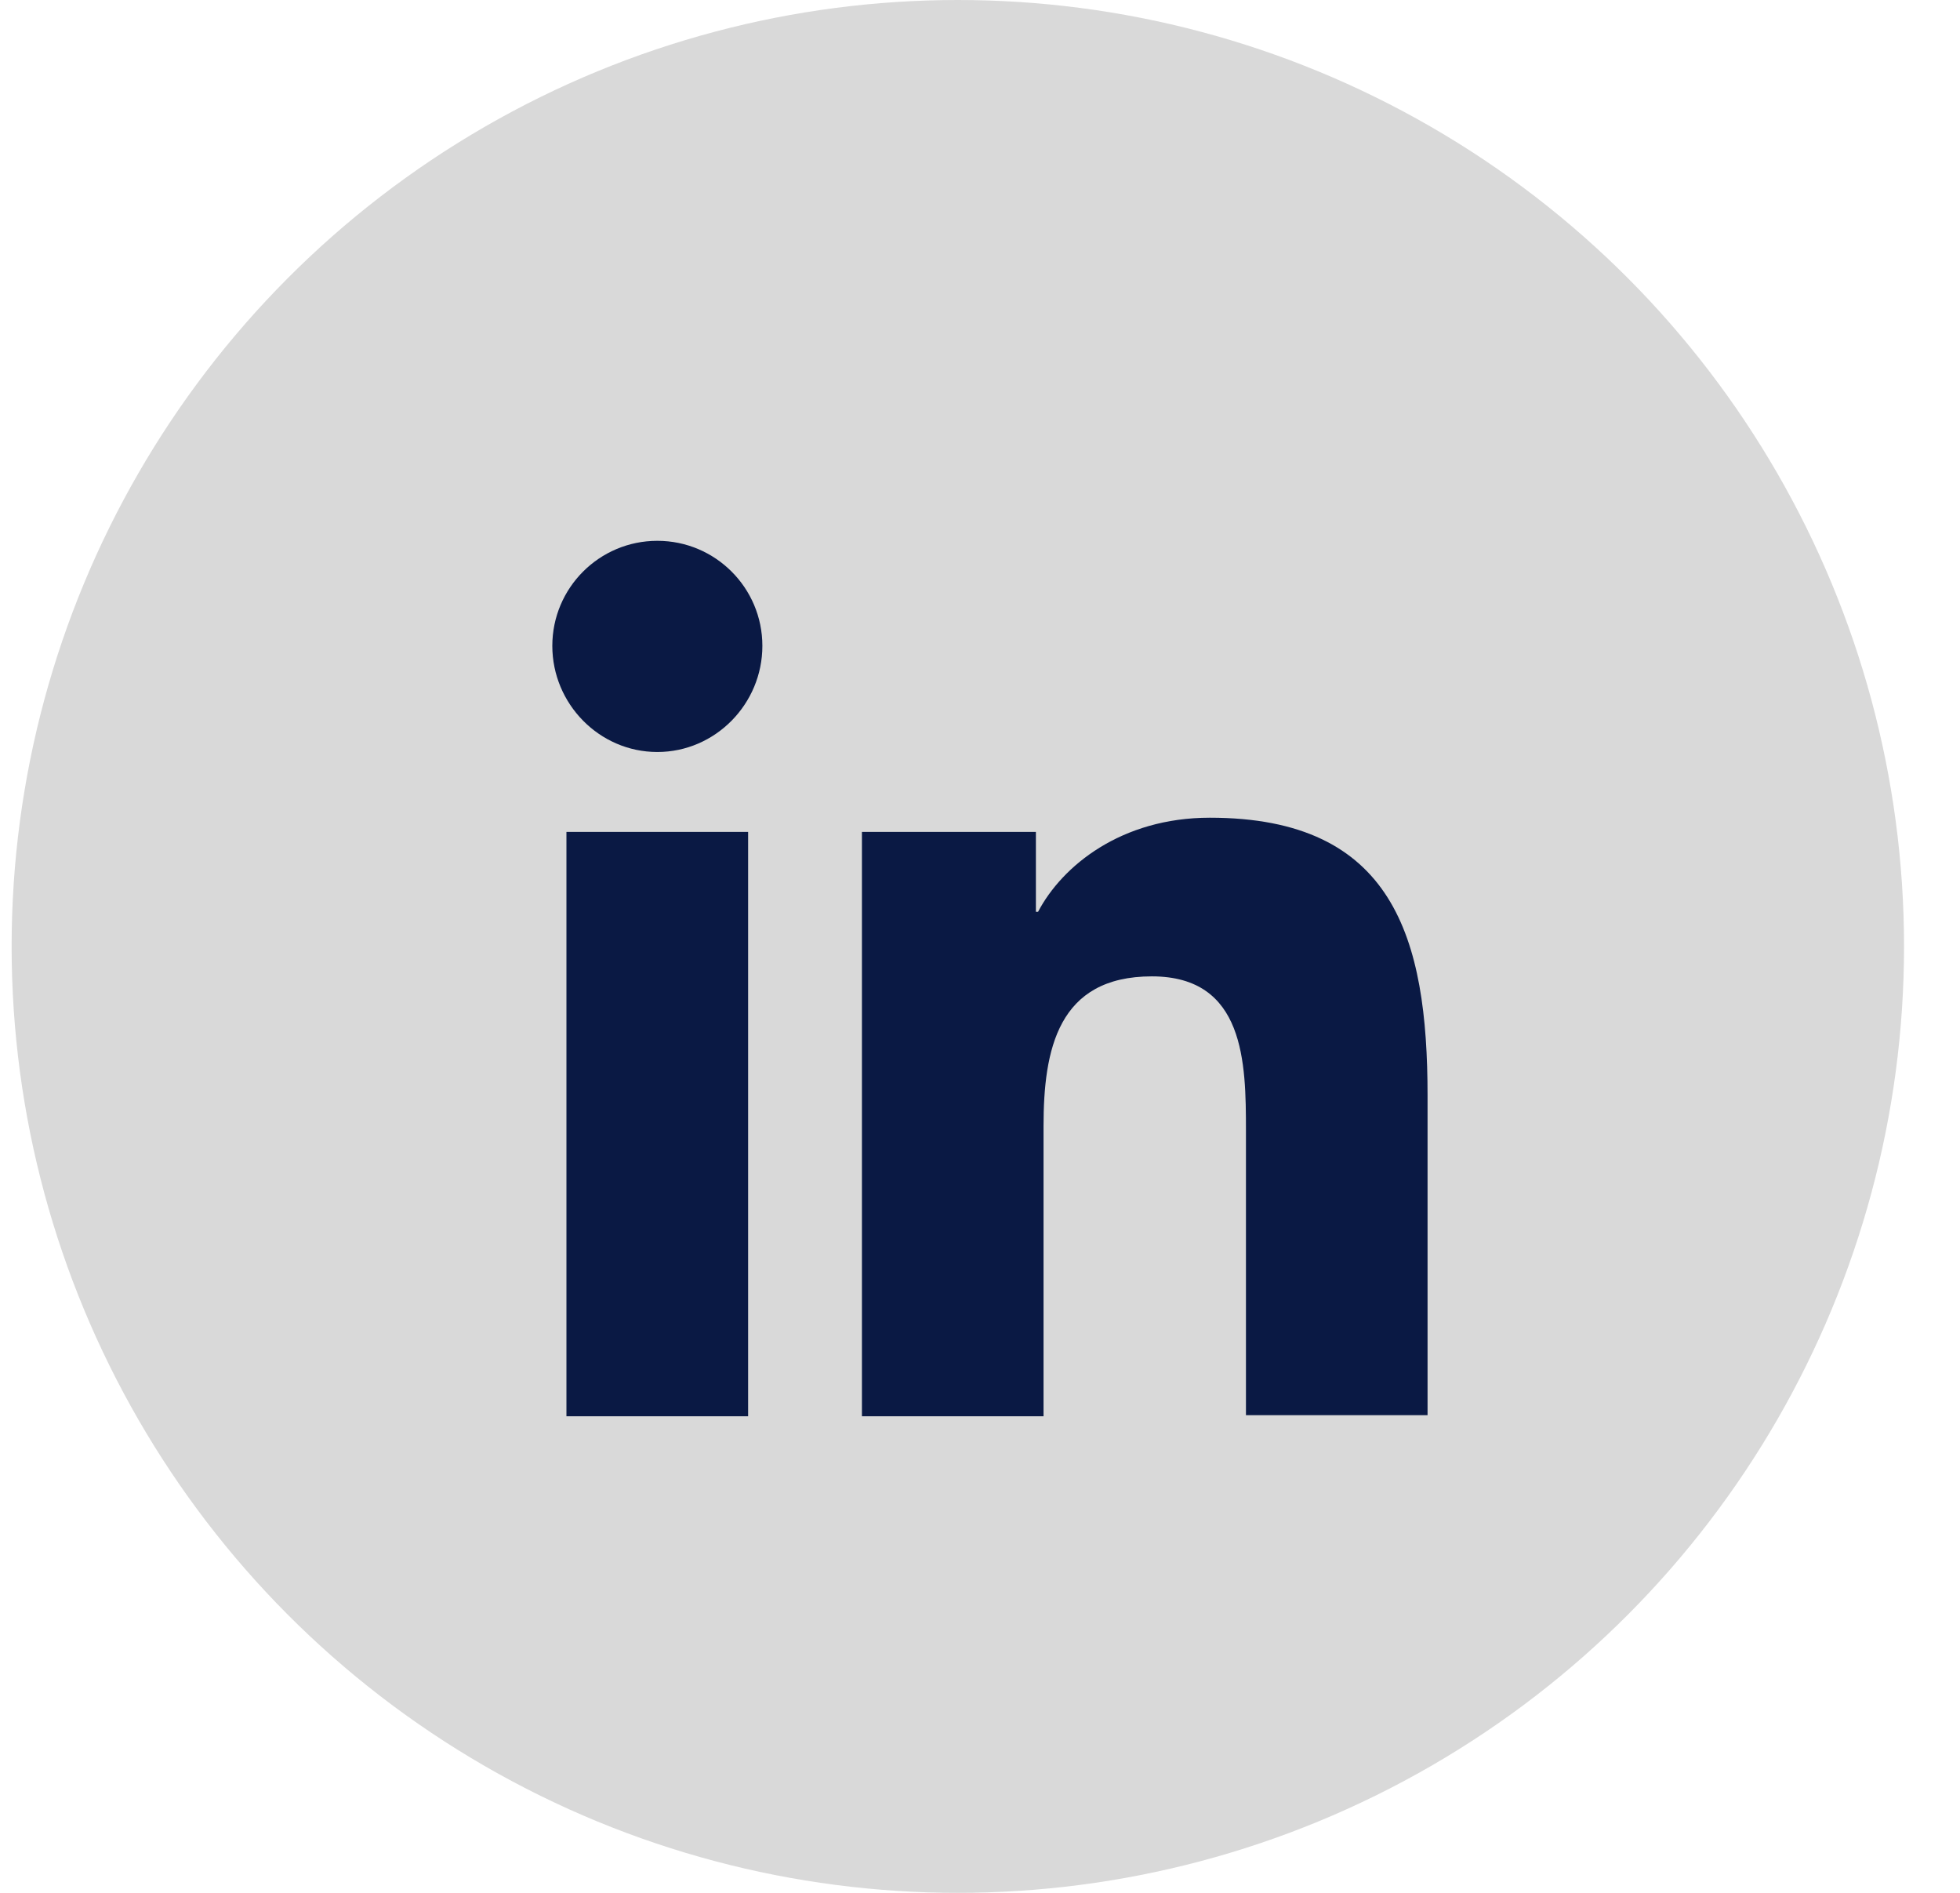
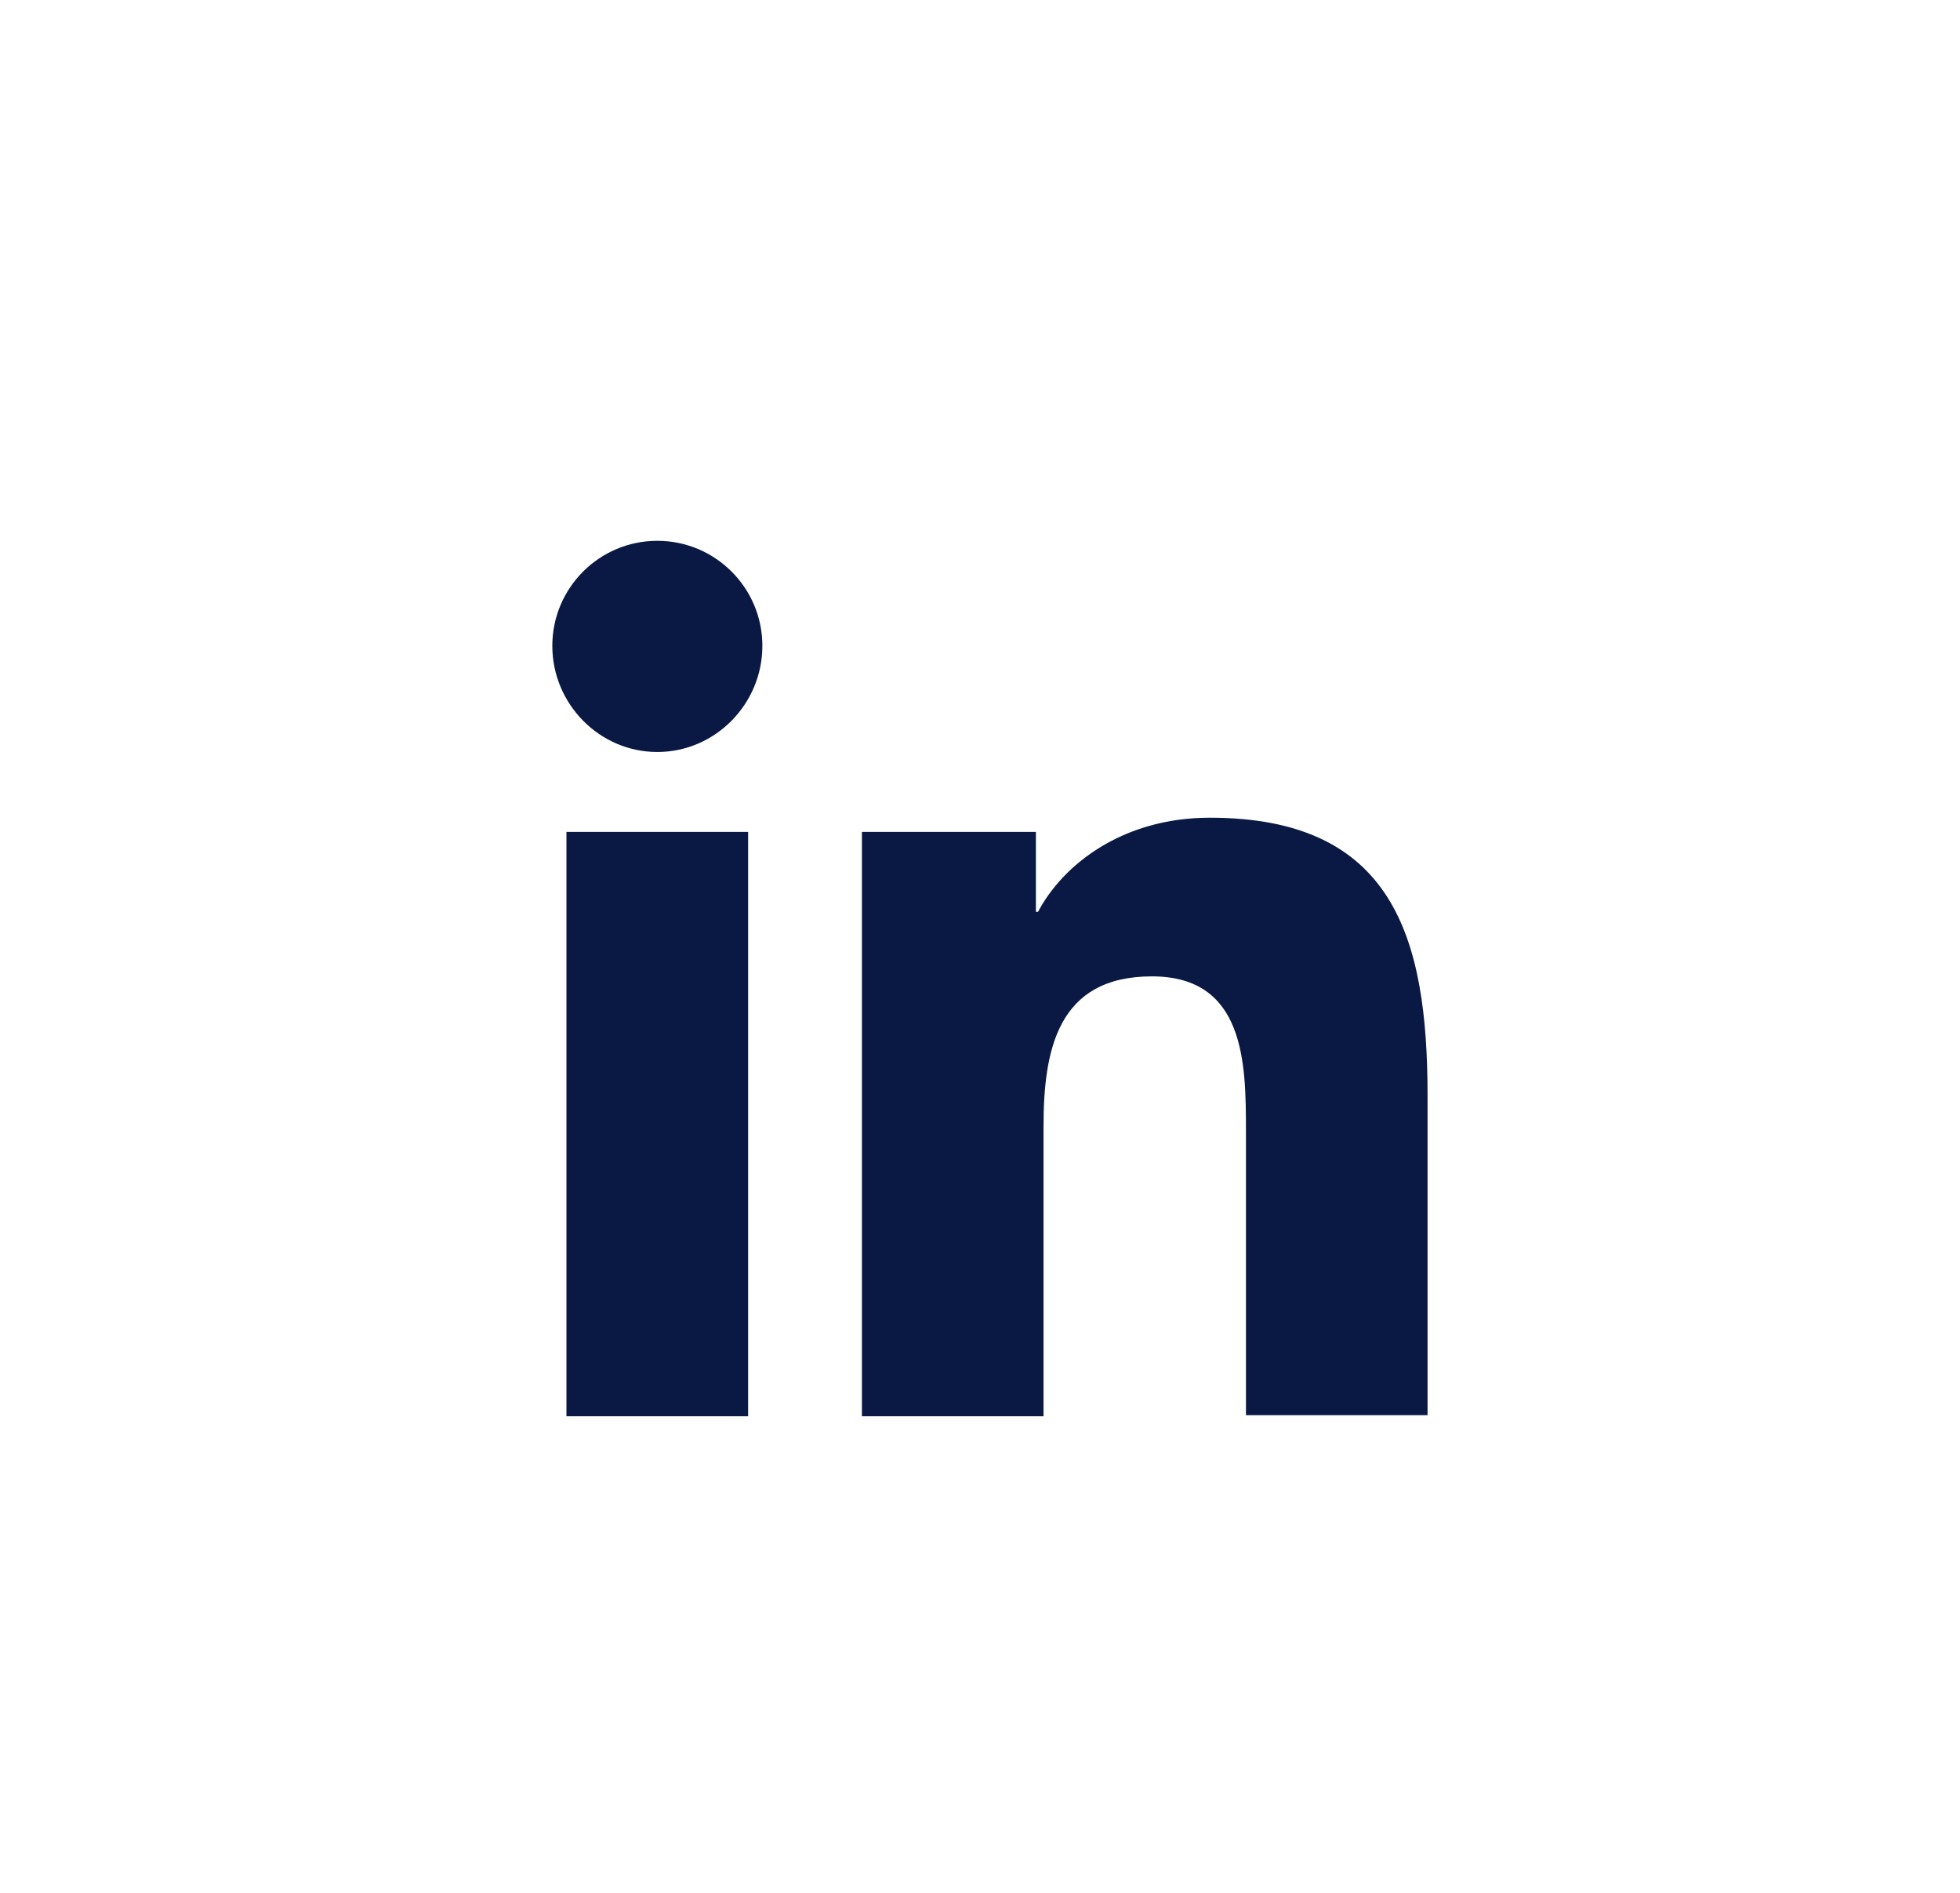
<svg xmlns="http://www.w3.org/2000/svg" width="29" height="28" viewBox="0 0 29 28" fill="none">
-   <circle cx="14.172" cy="14" r="14" fill="#D9D9D9" />
  <path fill-rule="evenodd" clip-rule="evenodd" d="M8.172 9.554C8.172 8.696 8.868 8 9.726 8C10.584 8 11.28 8.696 11.28 9.554C11.28 10.412 10.584 11.124 9.726 11.124C8.868 11.124 8.172 10.412 8.172 9.554ZM21.122 20.934V16.207C21.122 13.876 20.62 12.096 17.901 12.096C16.59 12.096 15.716 12.808 15.359 13.488H15.327V12.306H12.753V20.95H15.44V16.661C15.44 15.527 15.651 14.443 17.043 14.443C18.419 14.443 18.435 15.722 18.435 16.725V20.934H21.122ZM8.381 12.306H11.069V20.95H8.381V12.306Z" fill="#0A1944" />
</svg>